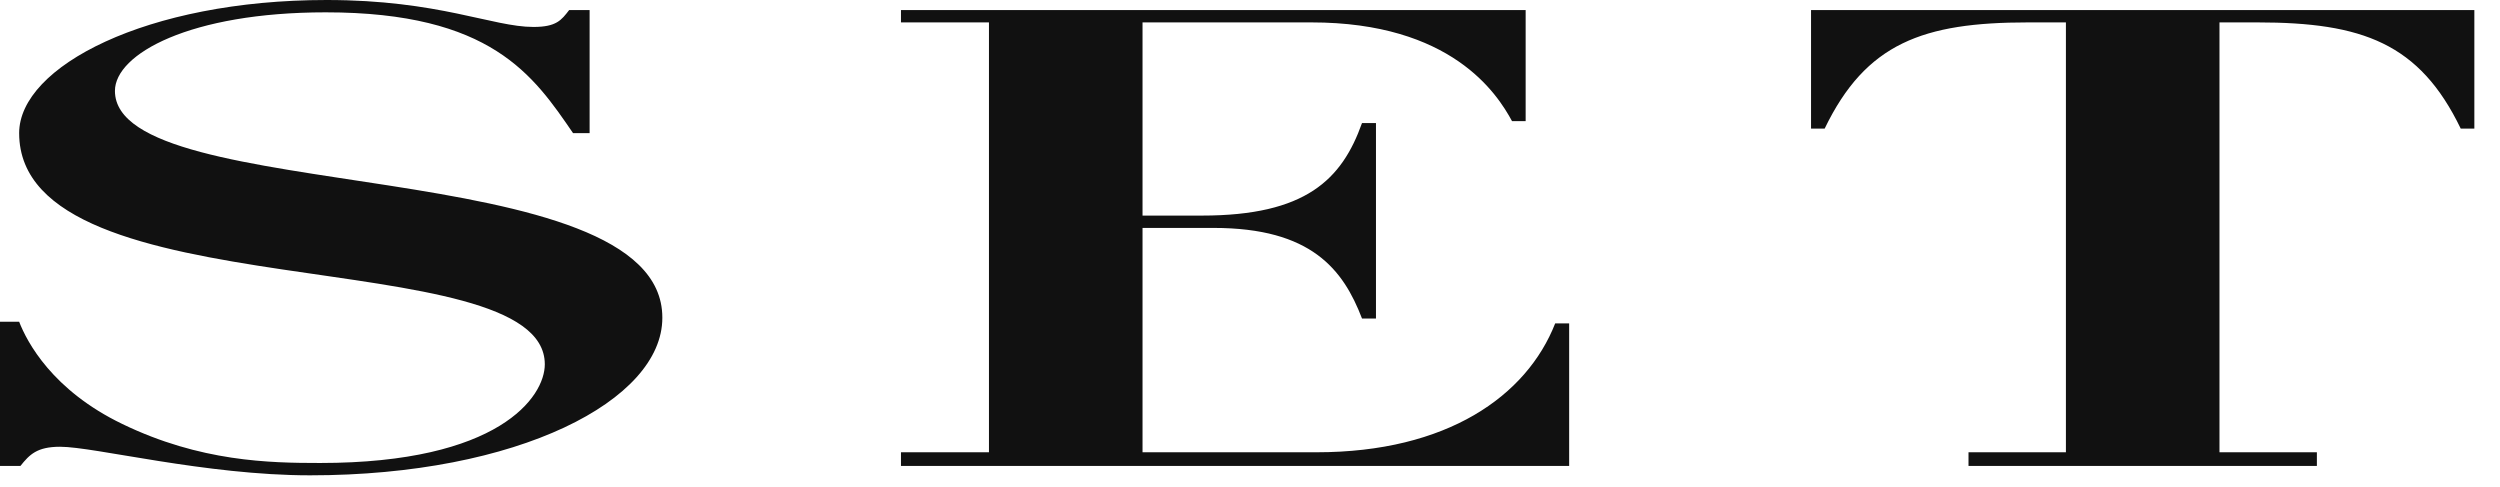
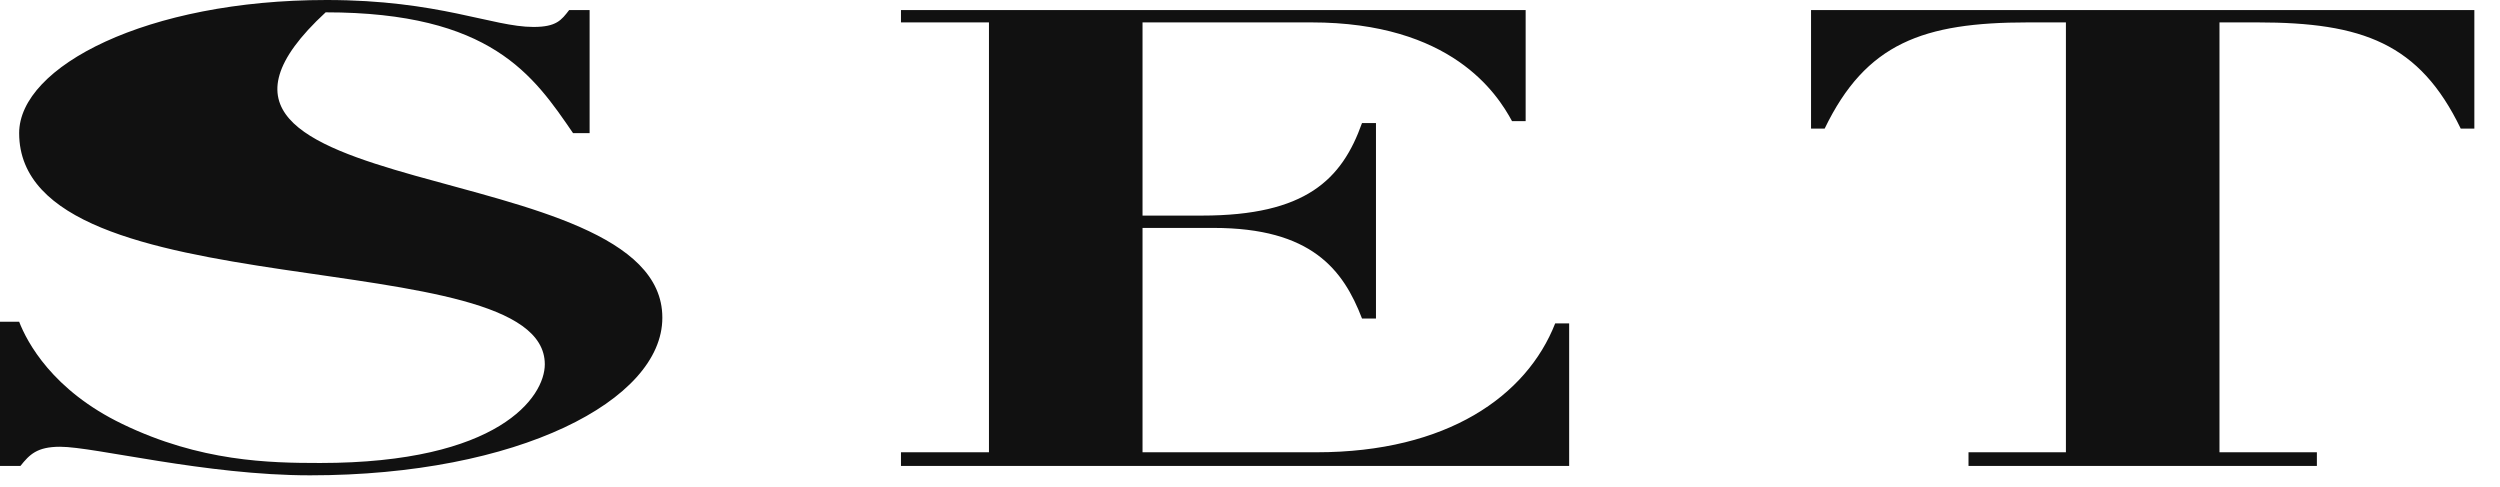
<svg xmlns="http://www.w3.org/2000/svg" viewBox="0 0 77 15" fill="none">
-   <path d="M55.78 0.31V3.96H56.2C57.47 1.33 59.23 0.69 62.46 0.69H63.63V13.93H60.63V14.35H71.36V13.93H68.36V0.69H69.53C72.76 0.69 74.52 1.33 75.79 3.96H76.21V0.31H55.76H55.78ZM40.55 13.93H35.19V7.02H37.38C40.39 7.02 41.37 8.3 41.95 9.81H42.38V3.79H41.95C41.33 5.53 40.22 6.64 37.02 6.64H35.19V0.69H40.39C44.7 0.69 46.11 2.88 46.57 3.73H46.99V0.31H27.75V0.69H30.46V13.93H27.75V14.35H48.33V9.96H47.9C47.02 12.2 44.57 13.93 40.55 13.93ZM20.4 9.79C20.4 12.33 15.96 14.64 9.55 14.64C6.33 14.64 2.91 13.76 1.85 13.76C1.14 13.76 0.91 14 0.63 14.35H0V9.91H0.59C0.83 10.53 1.61 12.02 3.77 13.06C6.17 14.22 8.29 14.26 9.86 14.26C15.36 14.26 16.78 12.23 16.78 11.22C16.78 7.37 0.59 9.65 0.59 4.1C0.59 2.05 4.52 0 10.06 0C13.52 0 15.17 0.83 16.43 0.83C17.14 0.83 17.29 0.62 17.53 0.31H18.16V4.1H17.65C16.43 2.32 15.13 0.38 10.03 0.38C5.86 0.38 3.54 1.66 3.54 2.8C3.54 6.38 20.4 4.66 20.4 9.78" fill="#111111" />
+   <path d="M55.78 0.31V3.96H56.2C57.47 1.33 59.23 0.69 62.46 0.69H63.63V13.93H60.63V14.35H71.36V13.93H68.36V0.69H69.53C72.76 0.69 74.52 1.33 75.79 3.96H76.21V0.31H55.76H55.78ZM40.55 13.93H35.19V7.02H37.38C40.39 7.02 41.37 8.3 41.95 9.81H42.38V3.79H41.95C41.33 5.53 40.22 6.64 37.02 6.64H35.19V0.69H40.39C44.7 0.69 46.11 2.88 46.57 3.73H46.99V0.31H27.75V0.69H30.46V13.93H27.75V14.35H48.33V9.96H47.9C47.02 12.2 44.57 13.93 40.55 13.93ZM20.4 9.79C20.4 12.33 15.96 14.64 9.55 14.64C6.33 14.64 2.91 13.76 1.85 13.76C1.14 13.76 0.91 14 0.63 14.35H0V9.91H0.59C0.83 10.53 1.61 12.02 3.77 13.06C6.17 14.22 8.29 14.26 9.86 14.26C15.36 14.26 16.78 12.23 16.78 11.22C16.78 7.37 0.59 9.65 0.59 4.1C0.59 2.05 4.52 0 10.06 0C13.52 0 15.17 0.83 16.43 0.83C17.14 0.83 17.29 0.62 17.53 0.31H18.16V4.1H17.65C16.43 2.32 15.13 0.38 10.03 0.38C3.54 6.38 20.4 4.66 20.4 9.78" fill="#111111" />
</svg>